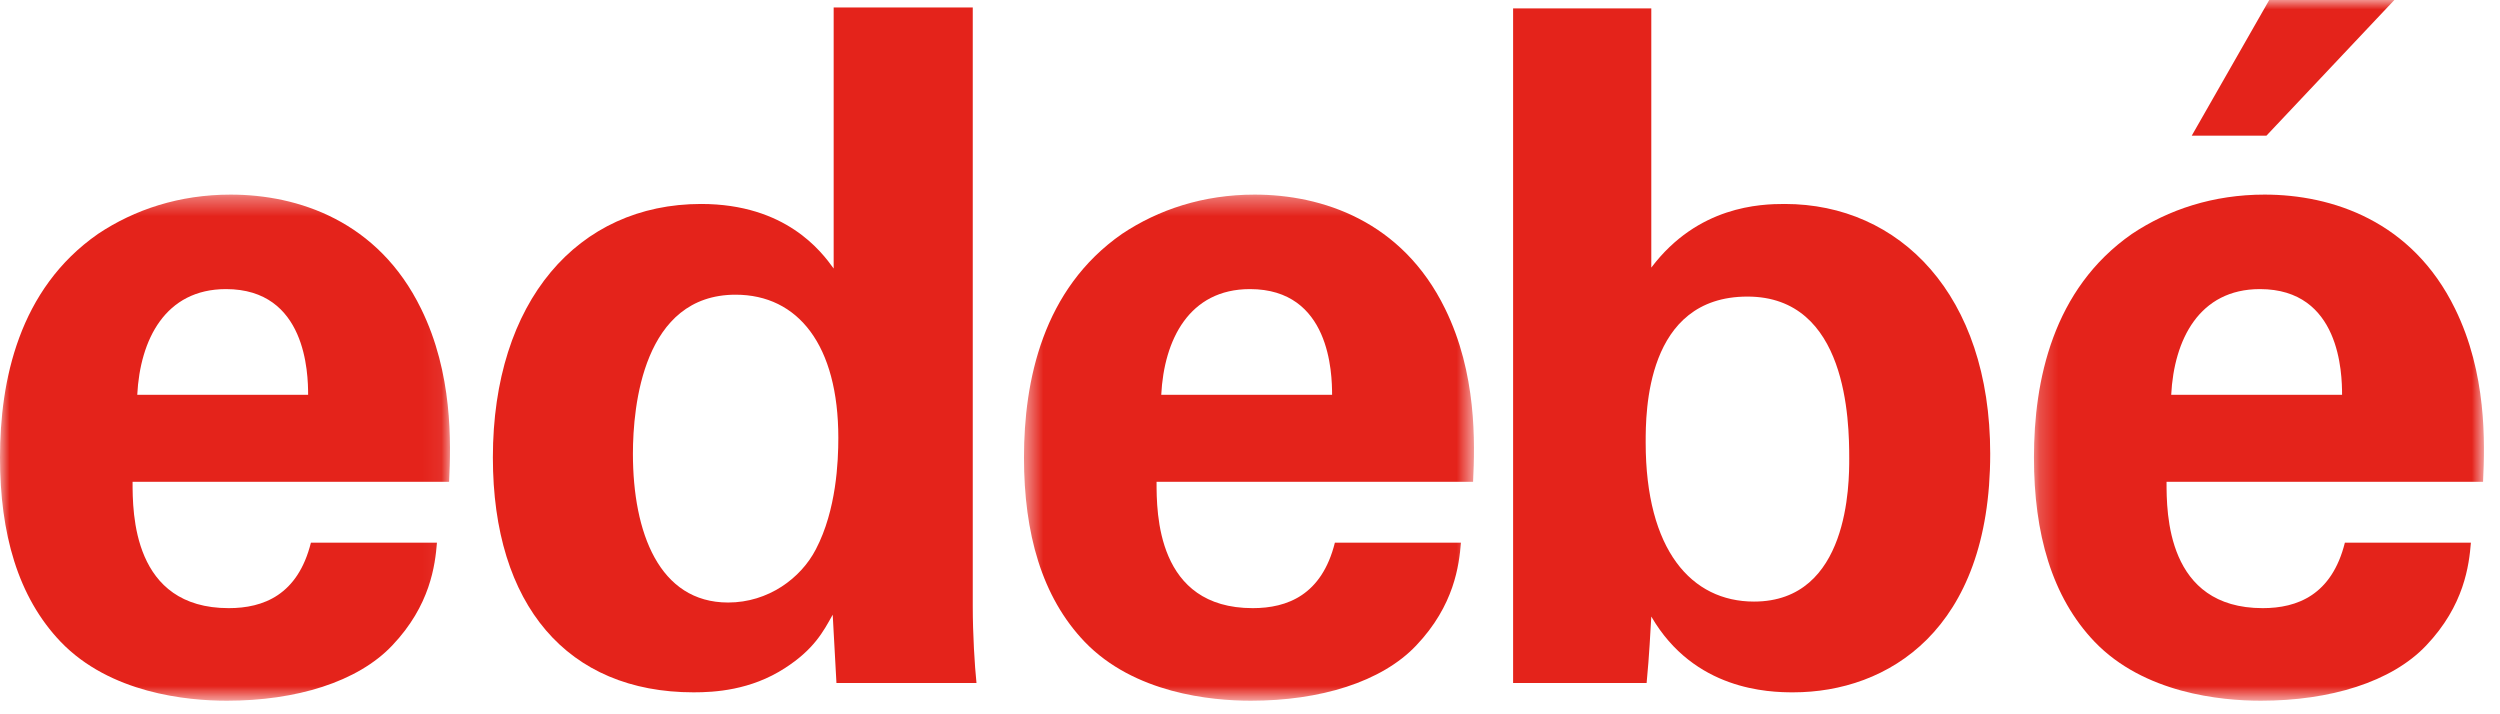
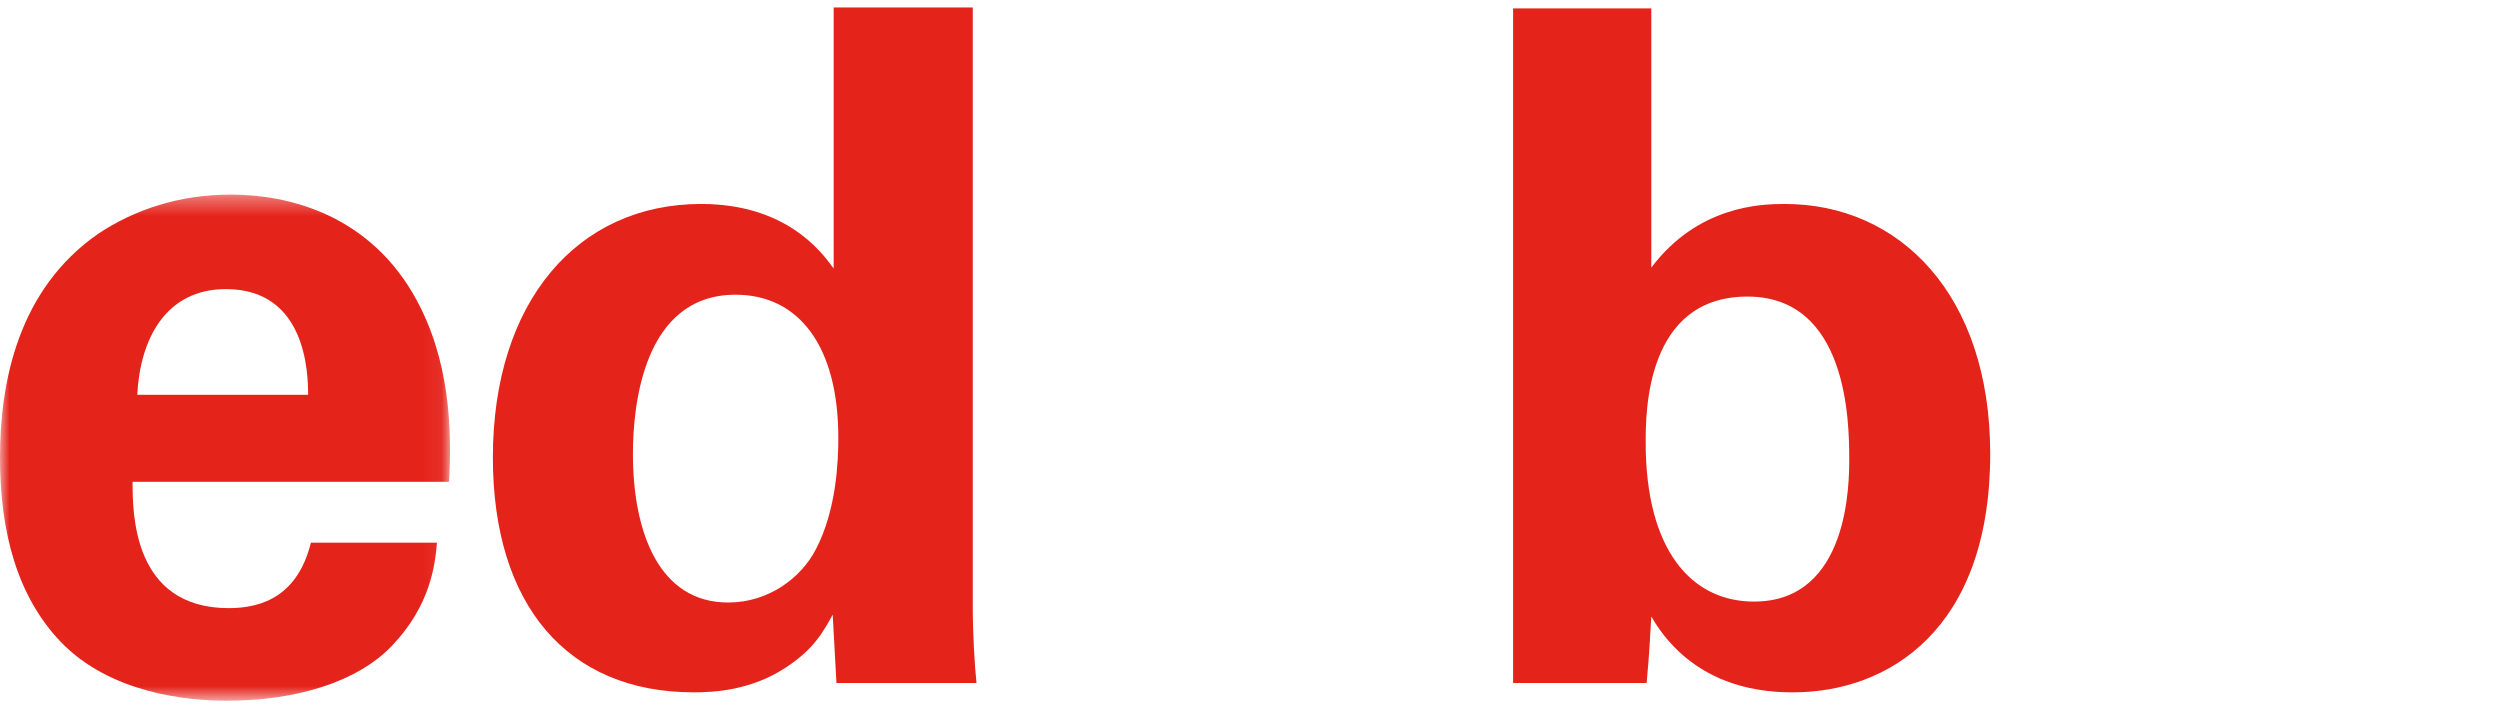
<svg xmlns="http://www.w3.org/2000/svg" width="133" height="38" viewBox="0 0 133 38" fill="none">
  <mask id="mask0_1507_2275" style="mask-type:luminance" maskUnits="userSpaceOnUse" x="0" y="10" width="24" height="28">
    <path fill-rule="evenodd" clip-rule="evenodd" d="M0 10.353H23.939V37.279H0V10.353Z" fill="white" />
  </mask>
  <g mask="url(#mask0_1507_2275)">
    <path fill-rule="evenodd" clip-rule="evenodd" d="M7.302 21.004C7.451 18.067 8.792 15.38 12.022 15.38C16.292 15.38 16.392 19.86 16.392 21.004H7.302ZM23.893 25.633C23.992 23.542 24.091 19.859 22.402 16.425C20.117 11.747 15.845 10.353 12.27 10.353C9.537 10.353 7.153 11.149 5.215 12.443C0.994 15.38 0 20.258 0 24.339C0 28.371 0.945 31.755 3.229 34.145C5.861 36.881 9.935 37.279 12.07 37.279C15.746 37.279 19.024 36.284 20.863 34.343C22.899 32.203 23.147 30.062 23.246 28.869H16.541C15.845 31.656 14.008 32.353 12.17 32.353C7.053 32.353 7.053 27.276 7.053 25.633H23.893Z" fill="#E4231B" />
  </g>
  <path fill-rule="evenodd" clip-rule="evenodd" d="M33.671 24.14C33.671 21.602 34.218 15.678 39.134 15.678C42.462 15.678 44.599 18.366 44.599 23.293C44.599 24.539 44.499 27.127 43.407 29.217C42.612 30.76 40.873 32.054 38.737 32.054C35.062 32.054 33.671 28.321 33.671 24.14ZM44.351 14.285C43.705 13.389 41.816 10.851 37.298 10.851C30.74 10.851 26.221 16.027 26.221 24.339C26.221 32.203 30.194 36.832 36.899 36.832C37.992 36.832 39.929 36.733 41.767 35.537C43.307 34.542 43.803 33.597 44.3 32.701L44.499 36.335H51.949C51.851 35.389 51.751 33.747 51.751 32.253V0.398H44.351V14.285Z" fill="#E4231B" />
  <mask id="mask1_1507_2275" style="mask-type:luminance" maskUnits="userSpaceOnUse" x="54" y="10" width="25" height="28">
-     <path fill-rule="evenodd" clip-rule="evenodd" d="M54.476 10.353H78.415V37.279H54.476V10.353Z" fill="white" />
-   </mask>
+     </mask>
  <g mask="url(#mask1_1507_2275)">
-     <path fill-rule="evenodd" clip-rule="evenodd" d="M61.778 21.004C61.926 18.067 63.268 15.38 66.497 15.38C70.767 15.38 70.867 19.86 70.867 21.004H61.778ZM78.368 25.633C78.468 23.542 78.567 19.859 76.879 16.425C74.593 11.747 70.321 10.353 66.746 10.353C64.013 10.353 61.629 11.149 59.691 12.443C55.469 15.38 54.476 20.258 54.476 24.339C54.476 28.371 55.42 31.755 57.705 34.145C60.337 36.881 64.411 37.279 66.546 37.279C70.222 37.279 73.5 36.284 75.339 34.343C77.375 32.203 77.623 30.062 77.722 28.869H71.016C70.321 31.656 68.484 32.353 66.645 32.353C61.529 32.353 61.529 27.276 61.529 25.633H78.368Z" fill="#E4231B" />
+     <path fill-rule="evenodd" clip-rule="evenodd" d="M61.778 21.004C61.926 18.067 63.268 15.38 66.497 15.38C70.767 15.38 70.867 19.86 70.867 21.004H61.778ZM78.368 25.633C78.468 23.542 78.567 19.859 76.879 16.425C74.593 11.747 70.321 10.353 66.746 10.353C64.013 10.353 61.629 11.149 59.691 12.443C55.469 15.38 54.476 20.258 54.476 24.339C60.337 36.881 64.411 37.279 66.546 37.279C70.222 37.279 73.5 36.284 75.339 34.343C77.375 32.203 77.623 30.062 77.722 28.869H71.016C70.321 31.656 68.484 32.353 66.645 32.353C61.529 32.353 61.529 27.276 61.529 25.633H78.368Z" fill="#E4231B" />
  </g>
  <path fill-rule="evenodd" clip-rule="evenodd" d="M98.379 24.389C98.379 25.683 98.379 32.004 93.312 32.004C89.984 32.004 87.55 29.267 87.55 23.542C87.55 21.95 87.55 15.778 92.964 15.778C98.279 15.778 98.379 22.398 98.379 24.389ZM80.497 36.335H87.6C87.749 34.791 87.799 33.597 87.849 32.8C90.132 36.733 94.107 36.832 95.398 36.832C100.415 36.832 105.879 33.546 105.879 24.14C105.879 15.679 101.06 10.851 94.951 10.851C93.659 10.851 90.331 10.95 87.849 14.236V0.448H80.497V36.335Z" fill="#E4231B" />
  <mask id="mask2_1507_2275" style="mask-type:luminance" maskUnits="userSpaceOnUse" x="108" y="0" width="25" height="38">
-     <path fill-rule="evenodd" clip-rule="evenodd" d="M108.206 0H132.146V37.279H108.206V0Z" fill="white" />
-   </mask>
+     </mask>
  <g mask="url(#mask2_1507_2275)">
    <path fill-rule="evenodd" clip-rule="evenodd" d="M115.508 21.004C115.657 18.067 116.999 15.38 120.228 15.38C124.499 15.38 124.598 19.86 124.598 21.004H115.508ZM132.099 25.633C132.199 23.542 132.297 19.86 130.609 16.425C128.324 11.747 124.052 10.353 120.475 10.353C117.744 10.353 115.36 11.149 113.421 12.443C109.2 15.38 108.206 20.258 108.206 24.339C108.206 28.371 109.15 31.756 111.435 34.145C114.067 36.881 118.141 37.279 120.277 37.279C123.952 37.279 127.231 36.284 129.07 34.344C131.106 32.204 131.353 30.062 131.452 28.869H124.748C124.052 31.656 122.214 32.353 120.377 32.353C115.26 32.353 115.26 27.276 115.26 25.633H132.099ZM127.379 0H120.723L116.601 7.217H120.575L127.379 0Z" fill="#E4231B" />
  </g>
</svg>